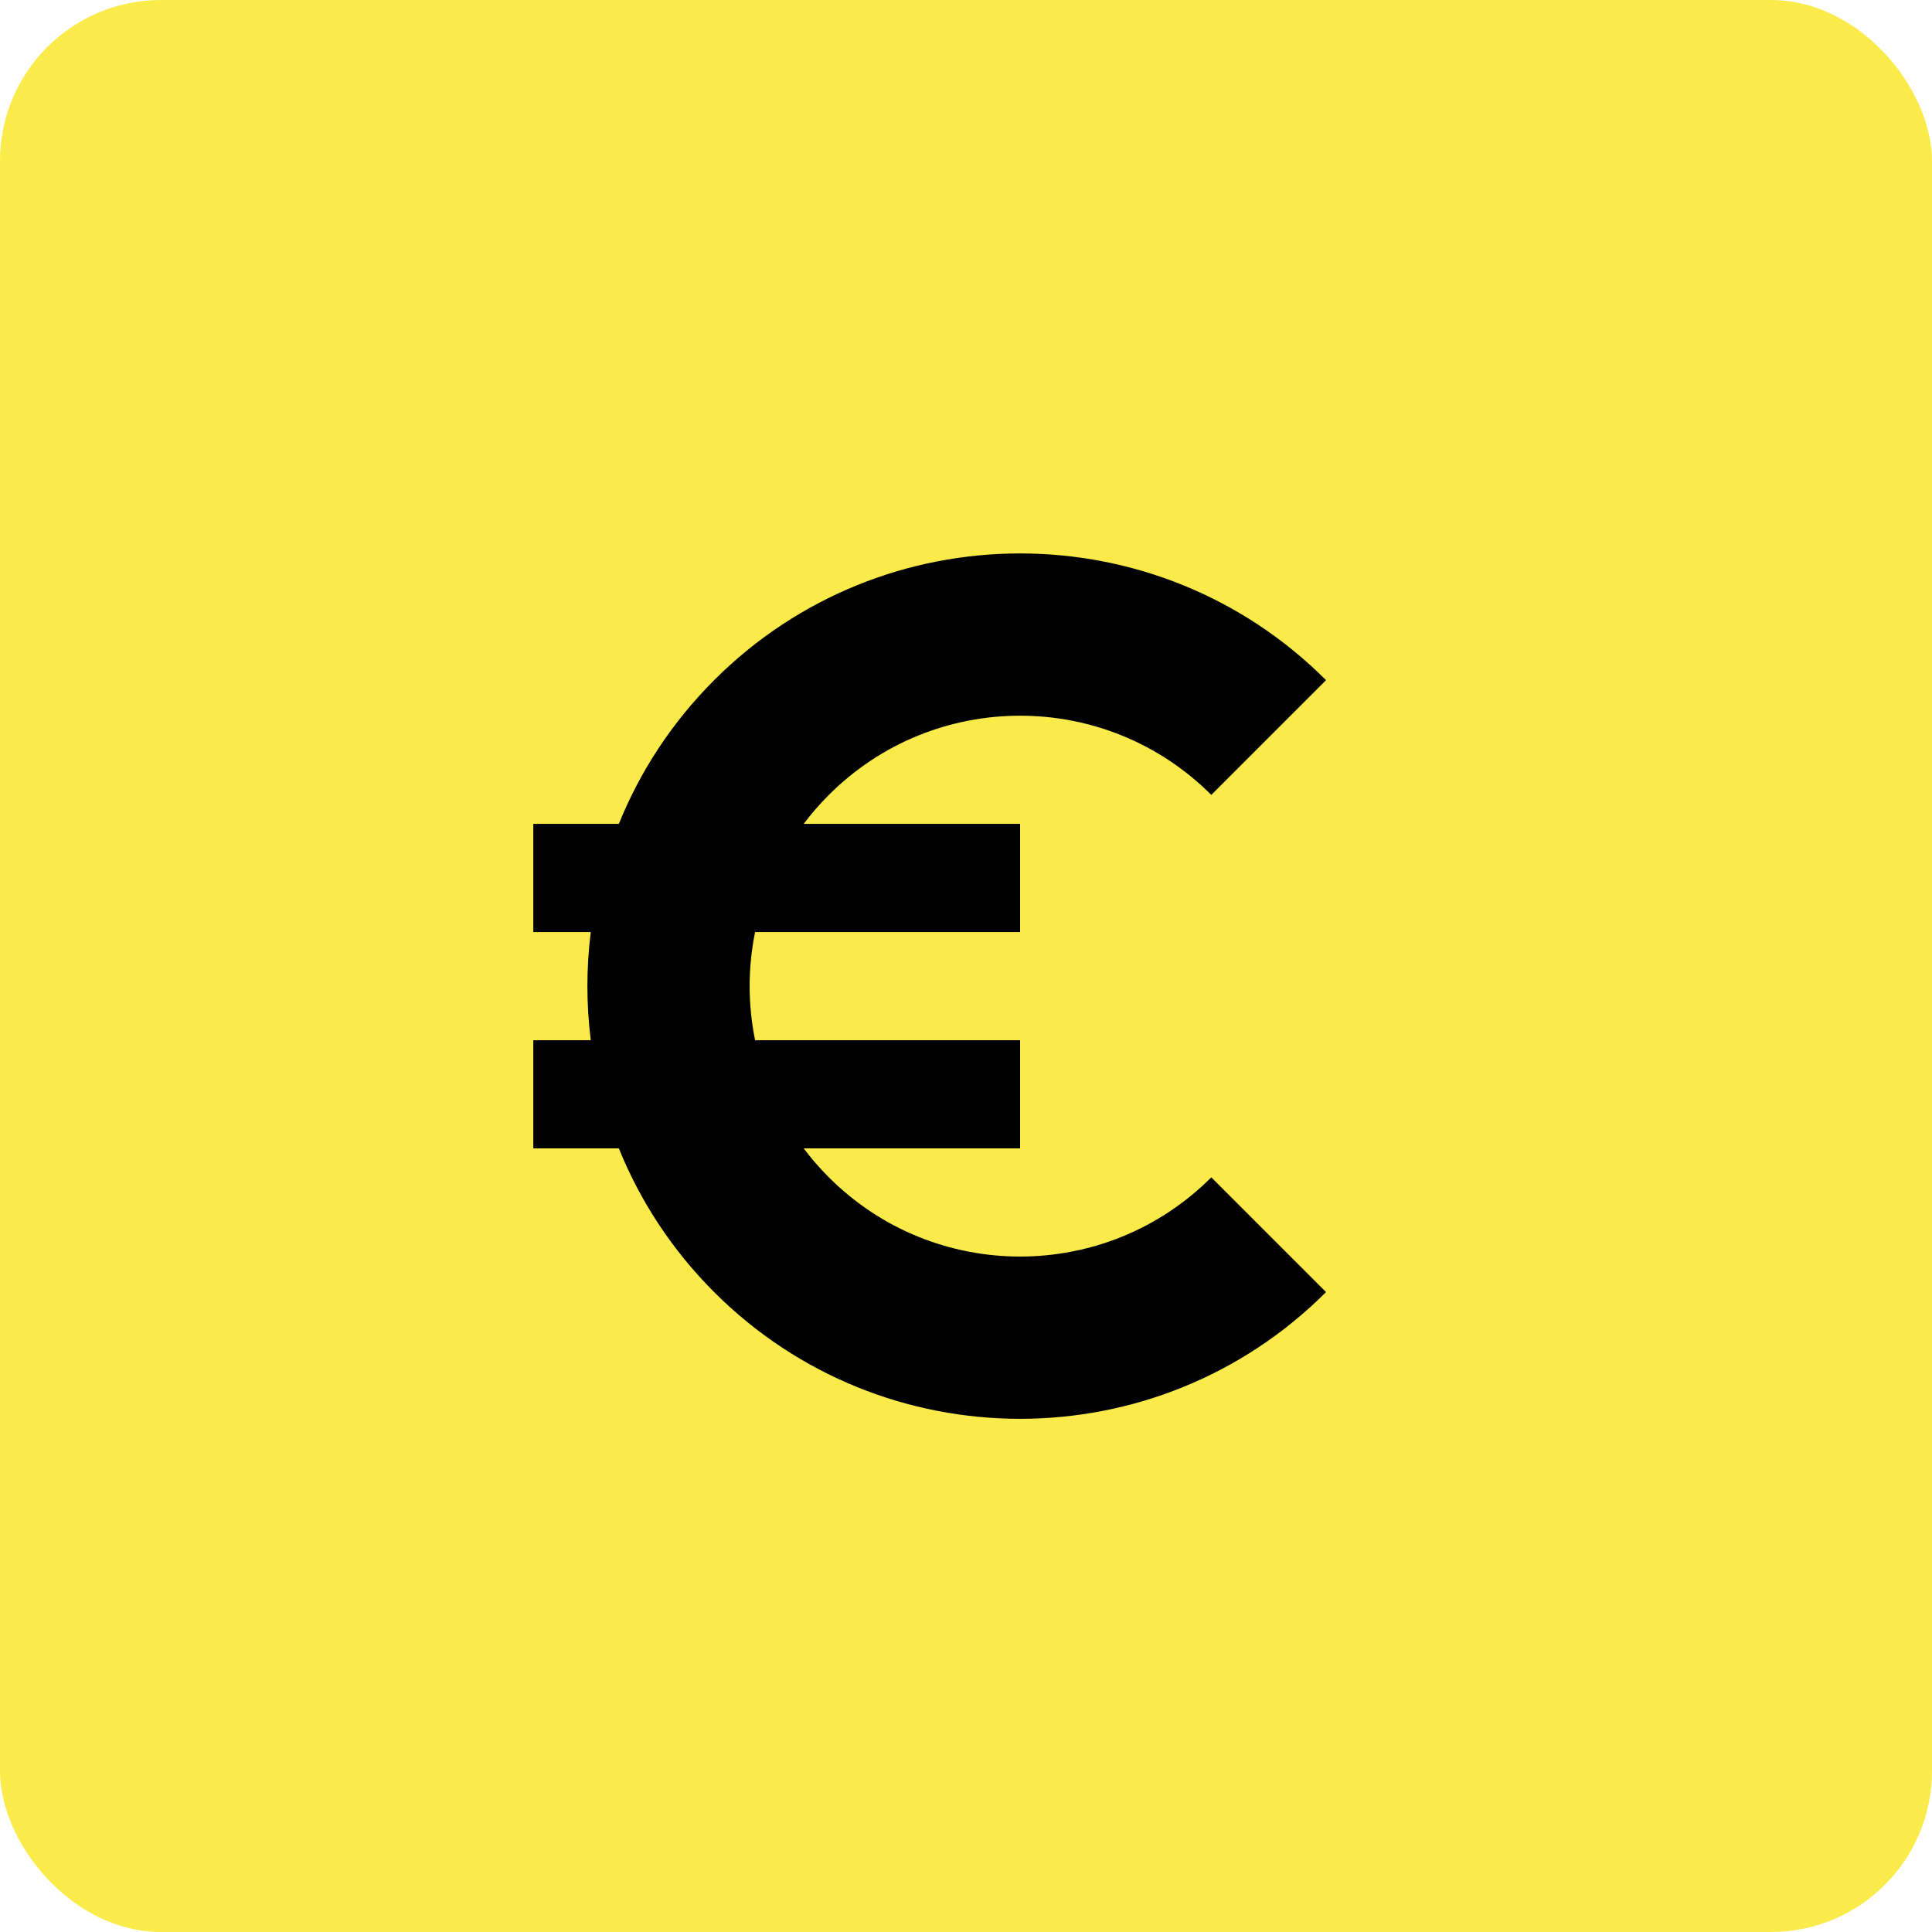
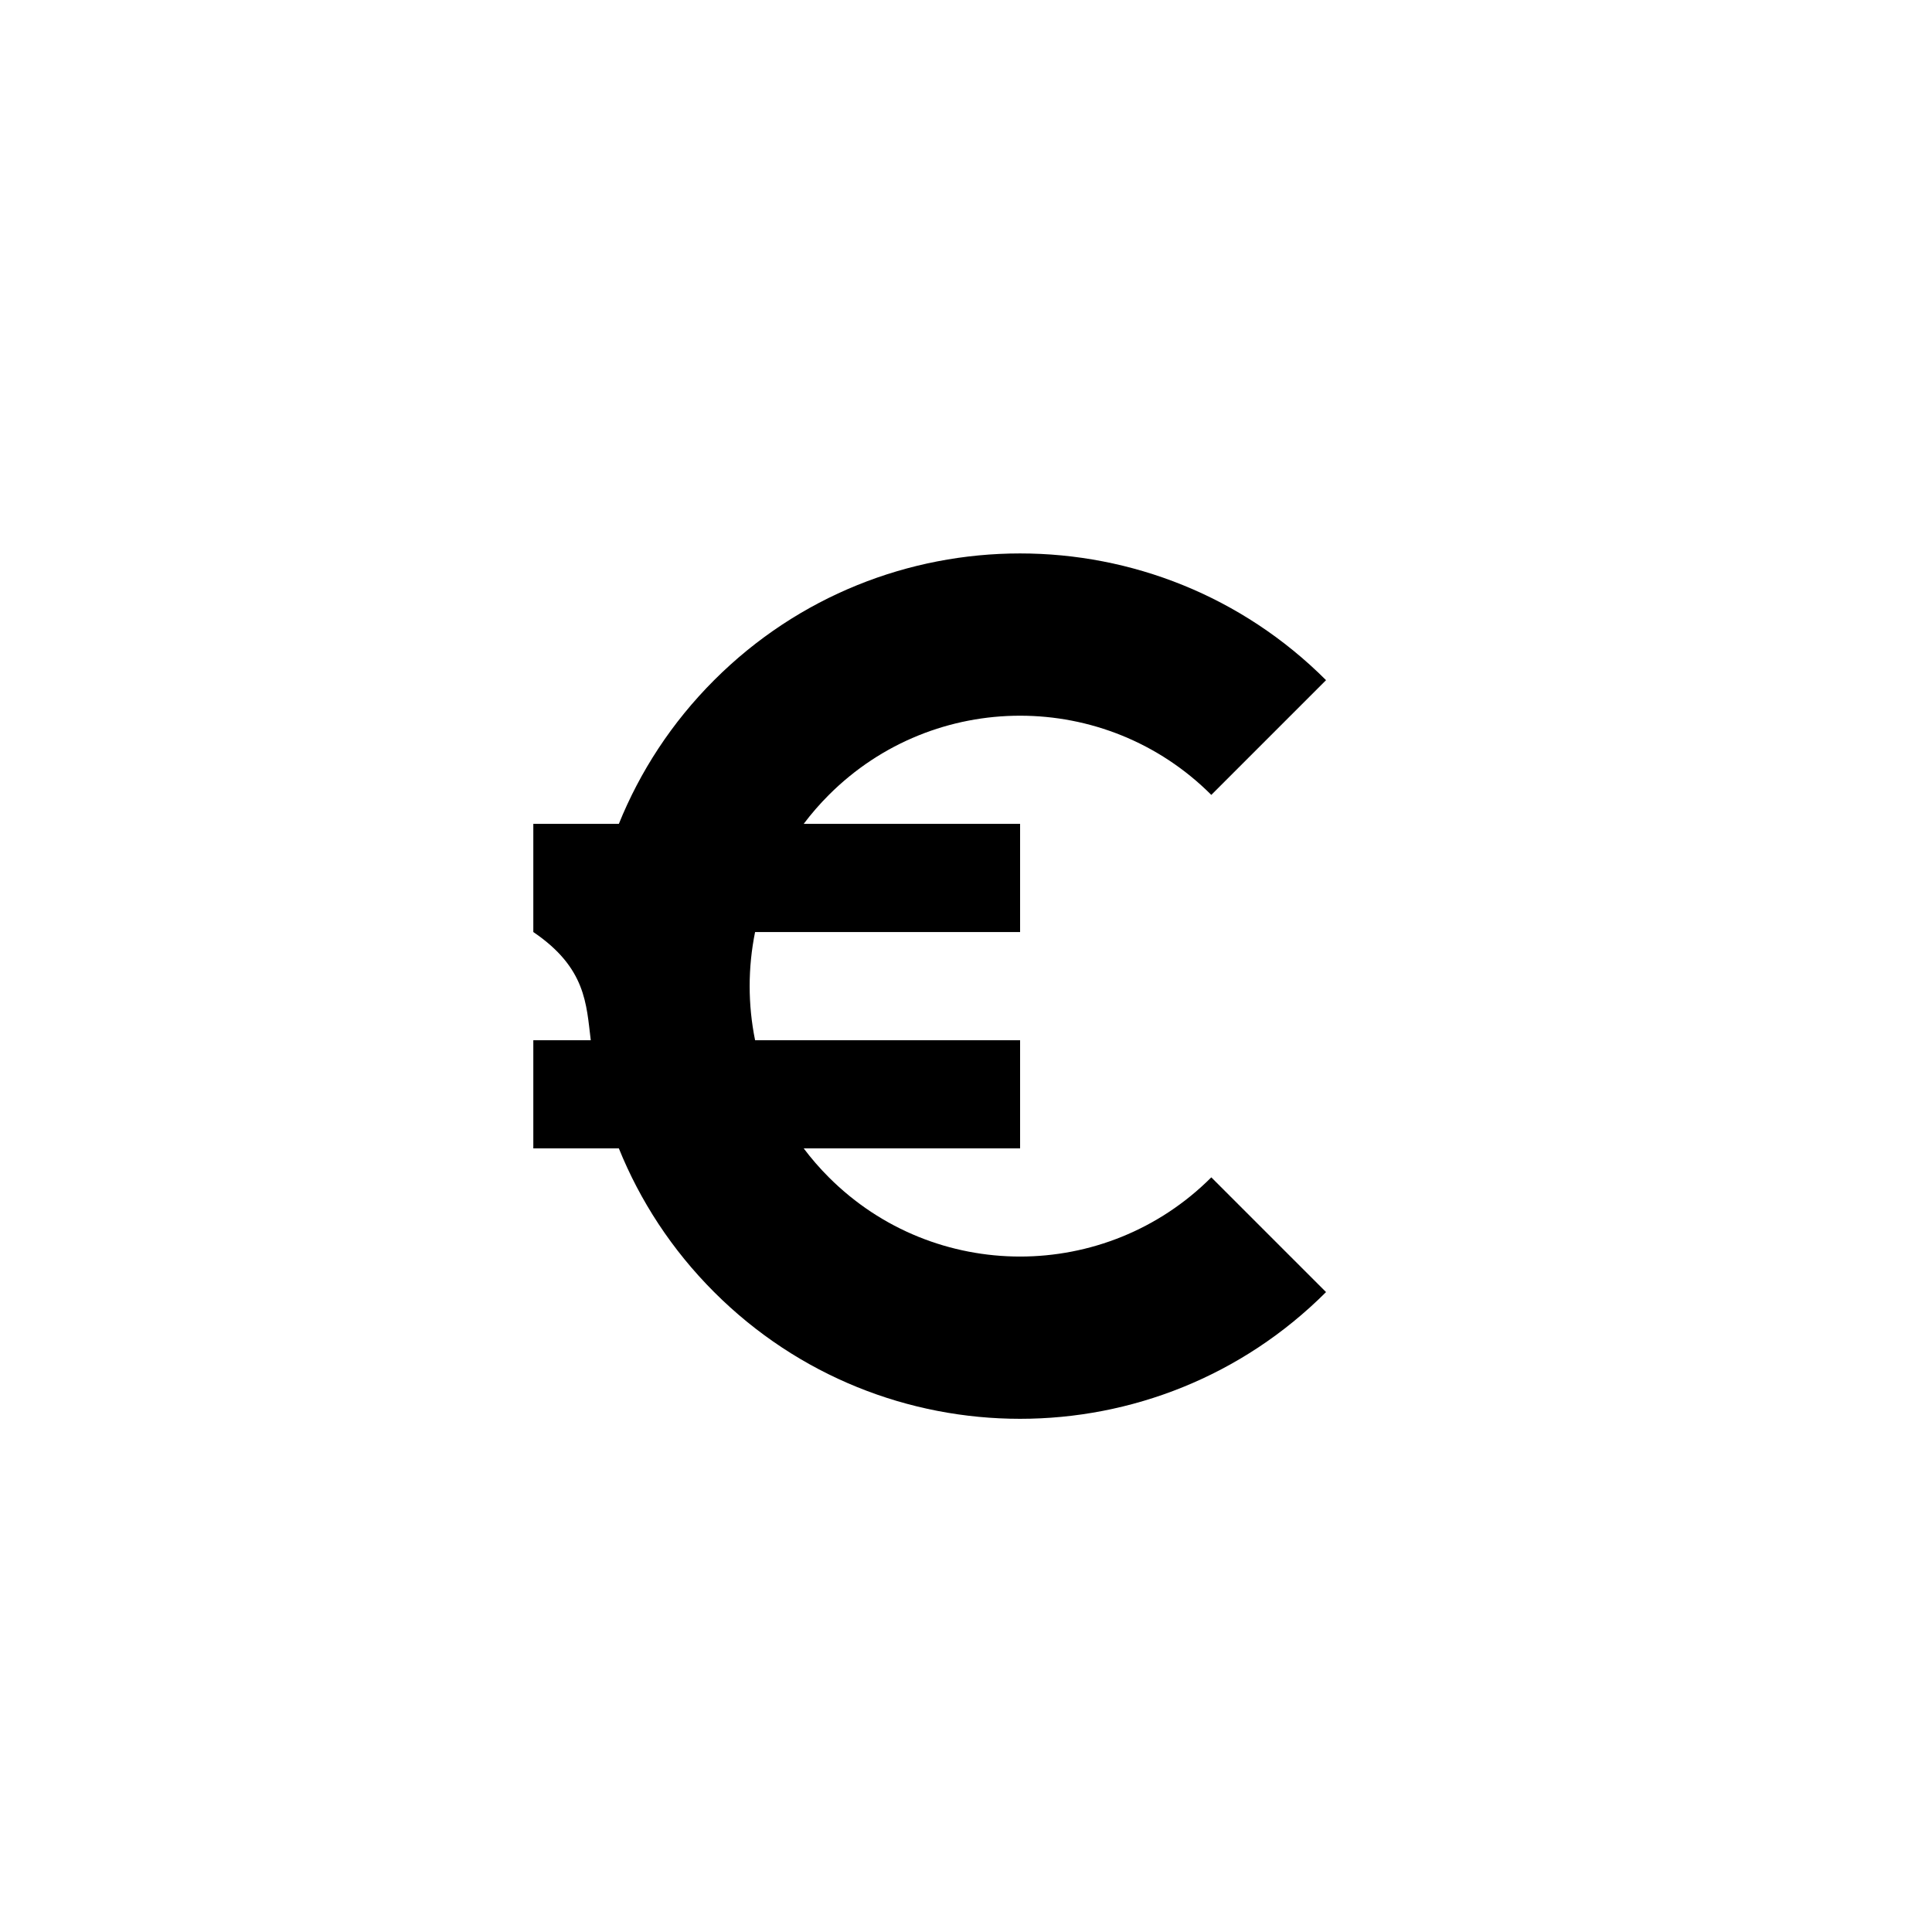
<svg xmlns="http://www.w3.org/2000/svg" width="96" height="96" viewBox="0 0 96 96" fill="none">
-   <rect width="96" height="96" rx="8" fill="#FAEB4B" />
-   <path d="M39.935 40.938C40.312 40.436 40.729 39.955 41.186 39.498C46.433 34.251 54.941 34.251 60.189 39.498L65.89 33.797C57.494 25.401 43.881 25.401 35.485 33.797C33.378 35.904 31.8 38.339 30.75 40.938H26.5V46.312H29.355C29.132 48.097 29.132 49.903 29.355 51.688H26.5V57.062H30.75C31.8 59.661 33.378 62.096 35.485 64.203C43.881 72.599 57.494 72.599 65.89 64.203L60.189 58.502C54.941 63.749 46.433 63.749 41.186 58.502C40.729 58.045 40.312 57.564 39.935 57.062H50.688V51.688H37.52C37.16 49.915 37.16 48.085 37.52 46.312H50.688V40.938H39.935Z" fill="black" />
+   <path d="M39.935 40.938C40.312 40.436 40.729 39.955 41.186 39.498C46.433 34.251 54.941 34.251 60.189 39.498L65.89 33.797C57.494 25.401 43.881 25.401 35.485 33.797C33.378 35.904 31.8 38.339 30.75 40.938H26.5V46.312C29.132 48.097 29.132 49.903 29.355 51.688H26.5V57.062H30.75C31.8 59.661 33.378 62.096 35.485 64.203C43.881 72.599 57.494 72.599 65.89 64.203L60.189 58.502C54.941 63.749 46.433 63.749 41.186 58.502C40.729 58.045 40.312 57.564 39.935 57.062H50.688V51.688H37.52C37.16 49.915 37.16 48.085 37.52 46.312H50.688V40.938H39.935Z" fill="black" />
</svg>